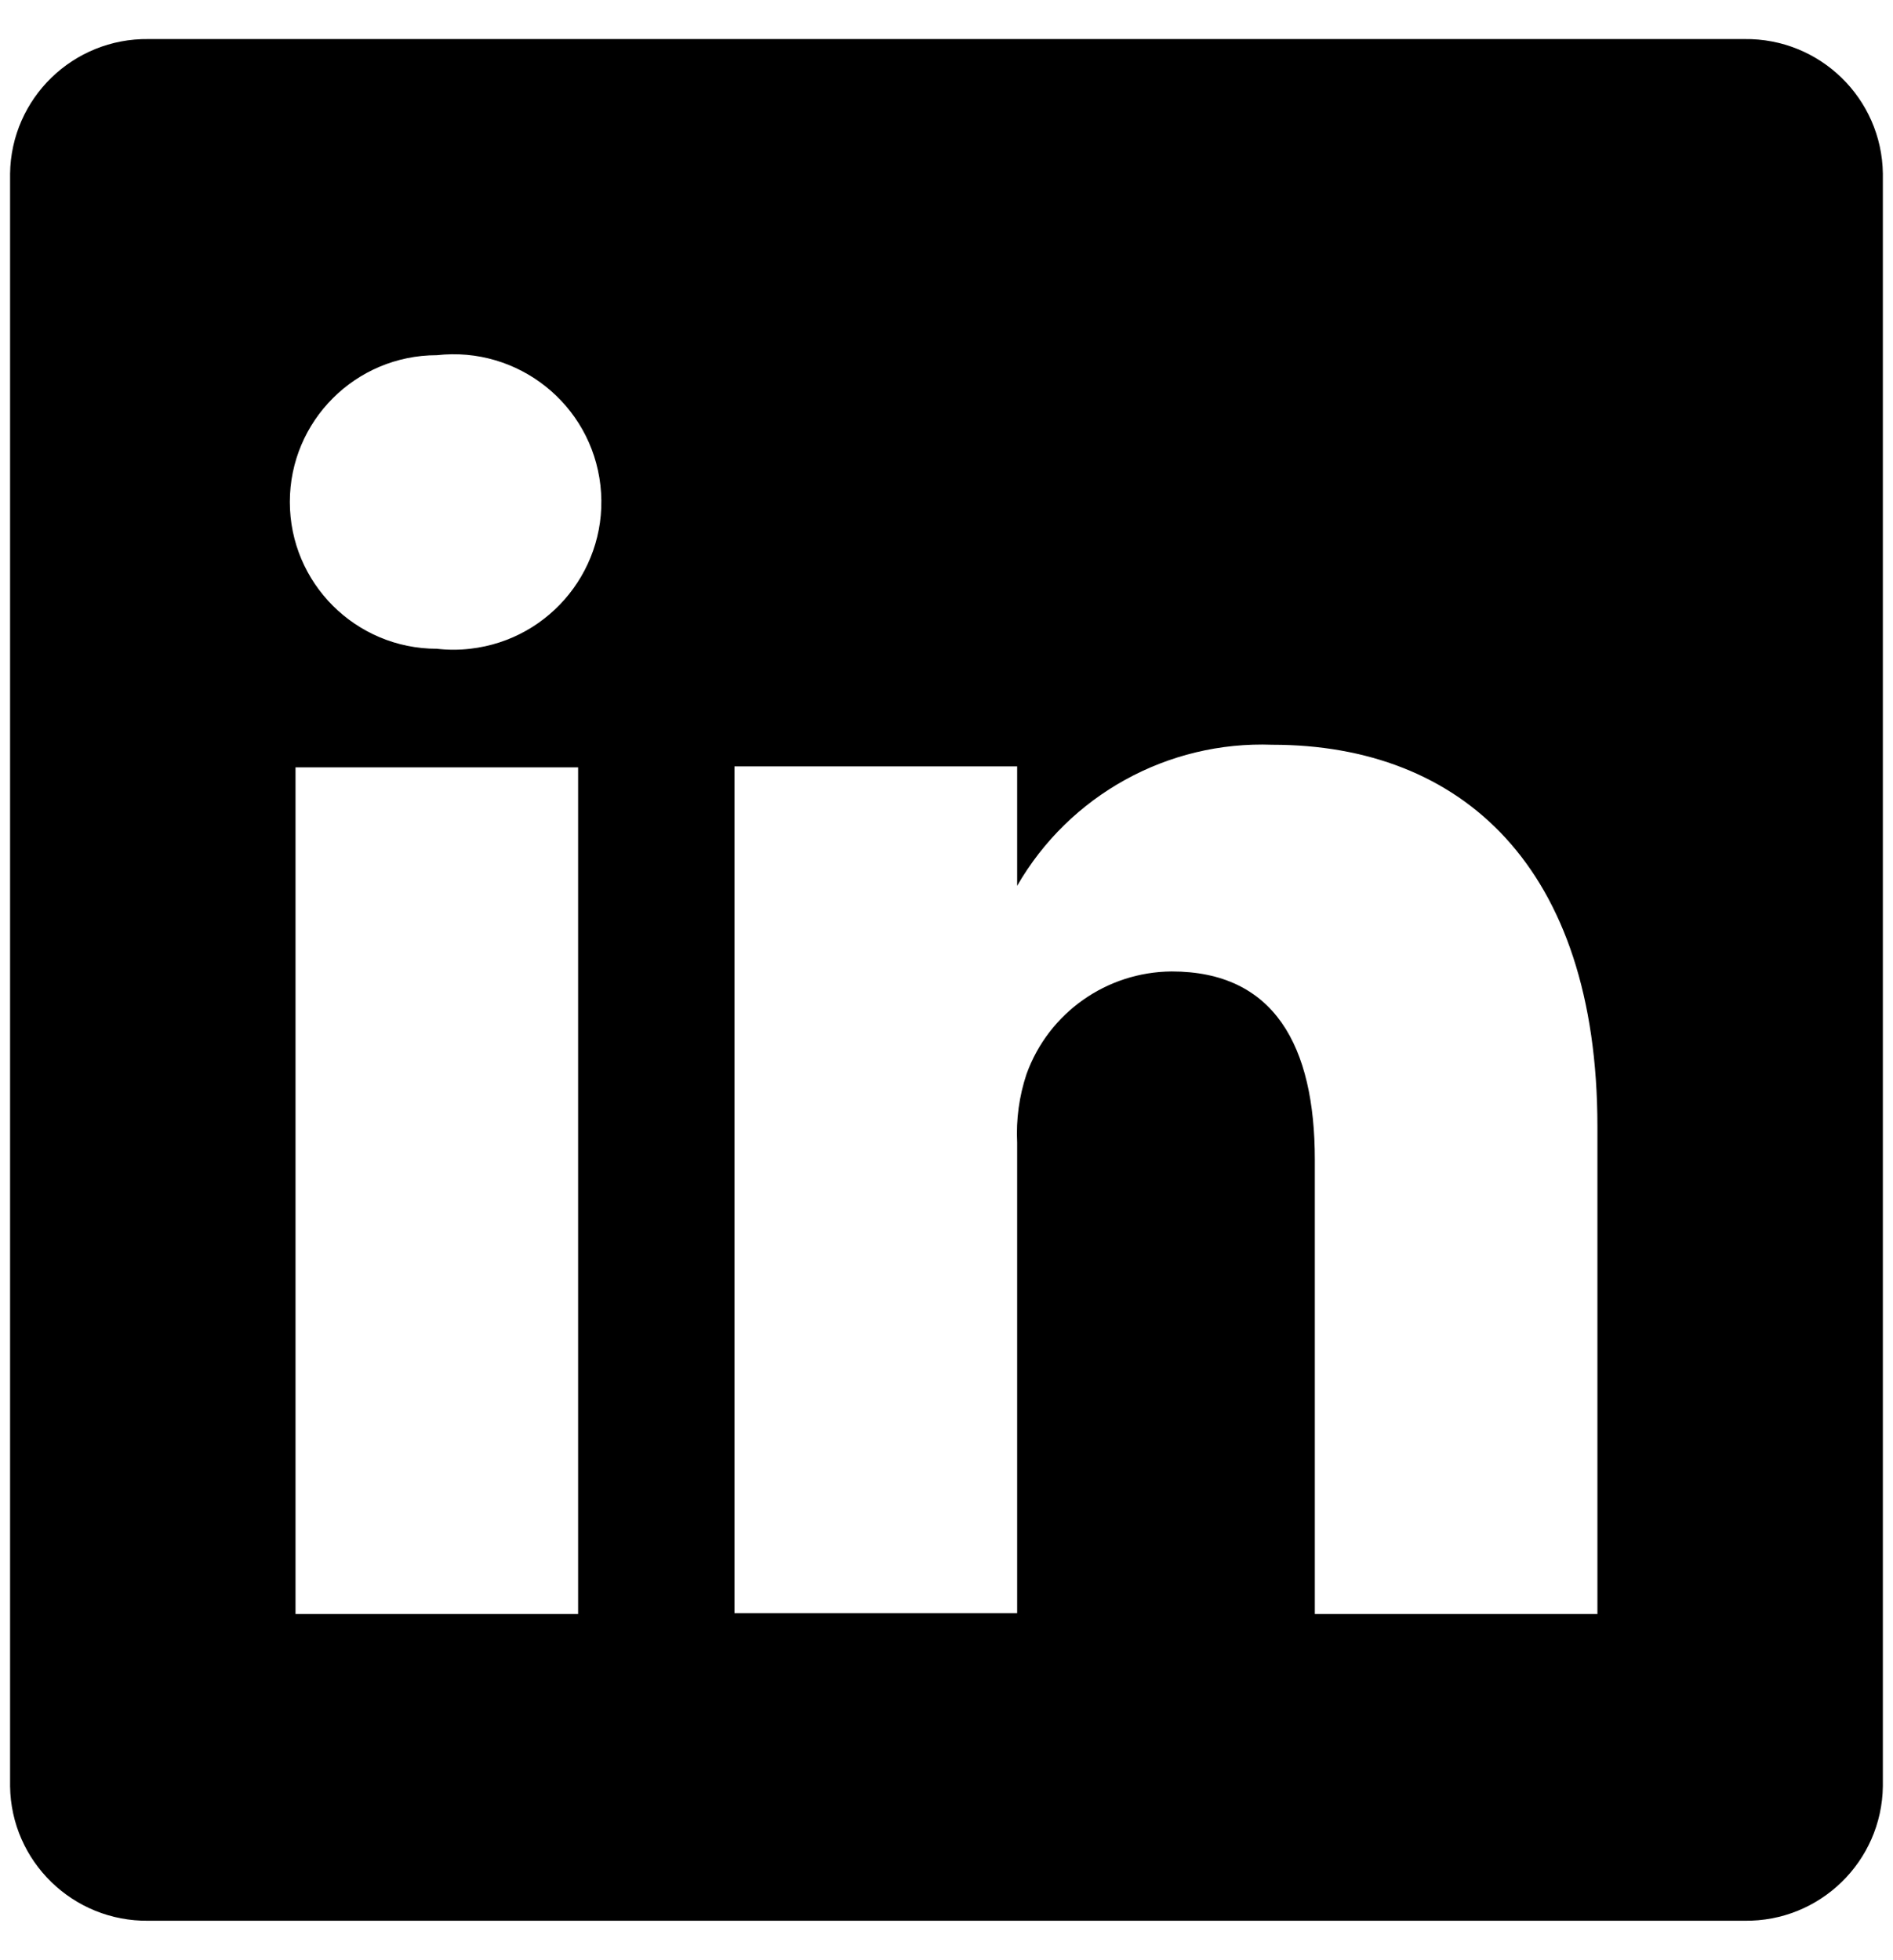
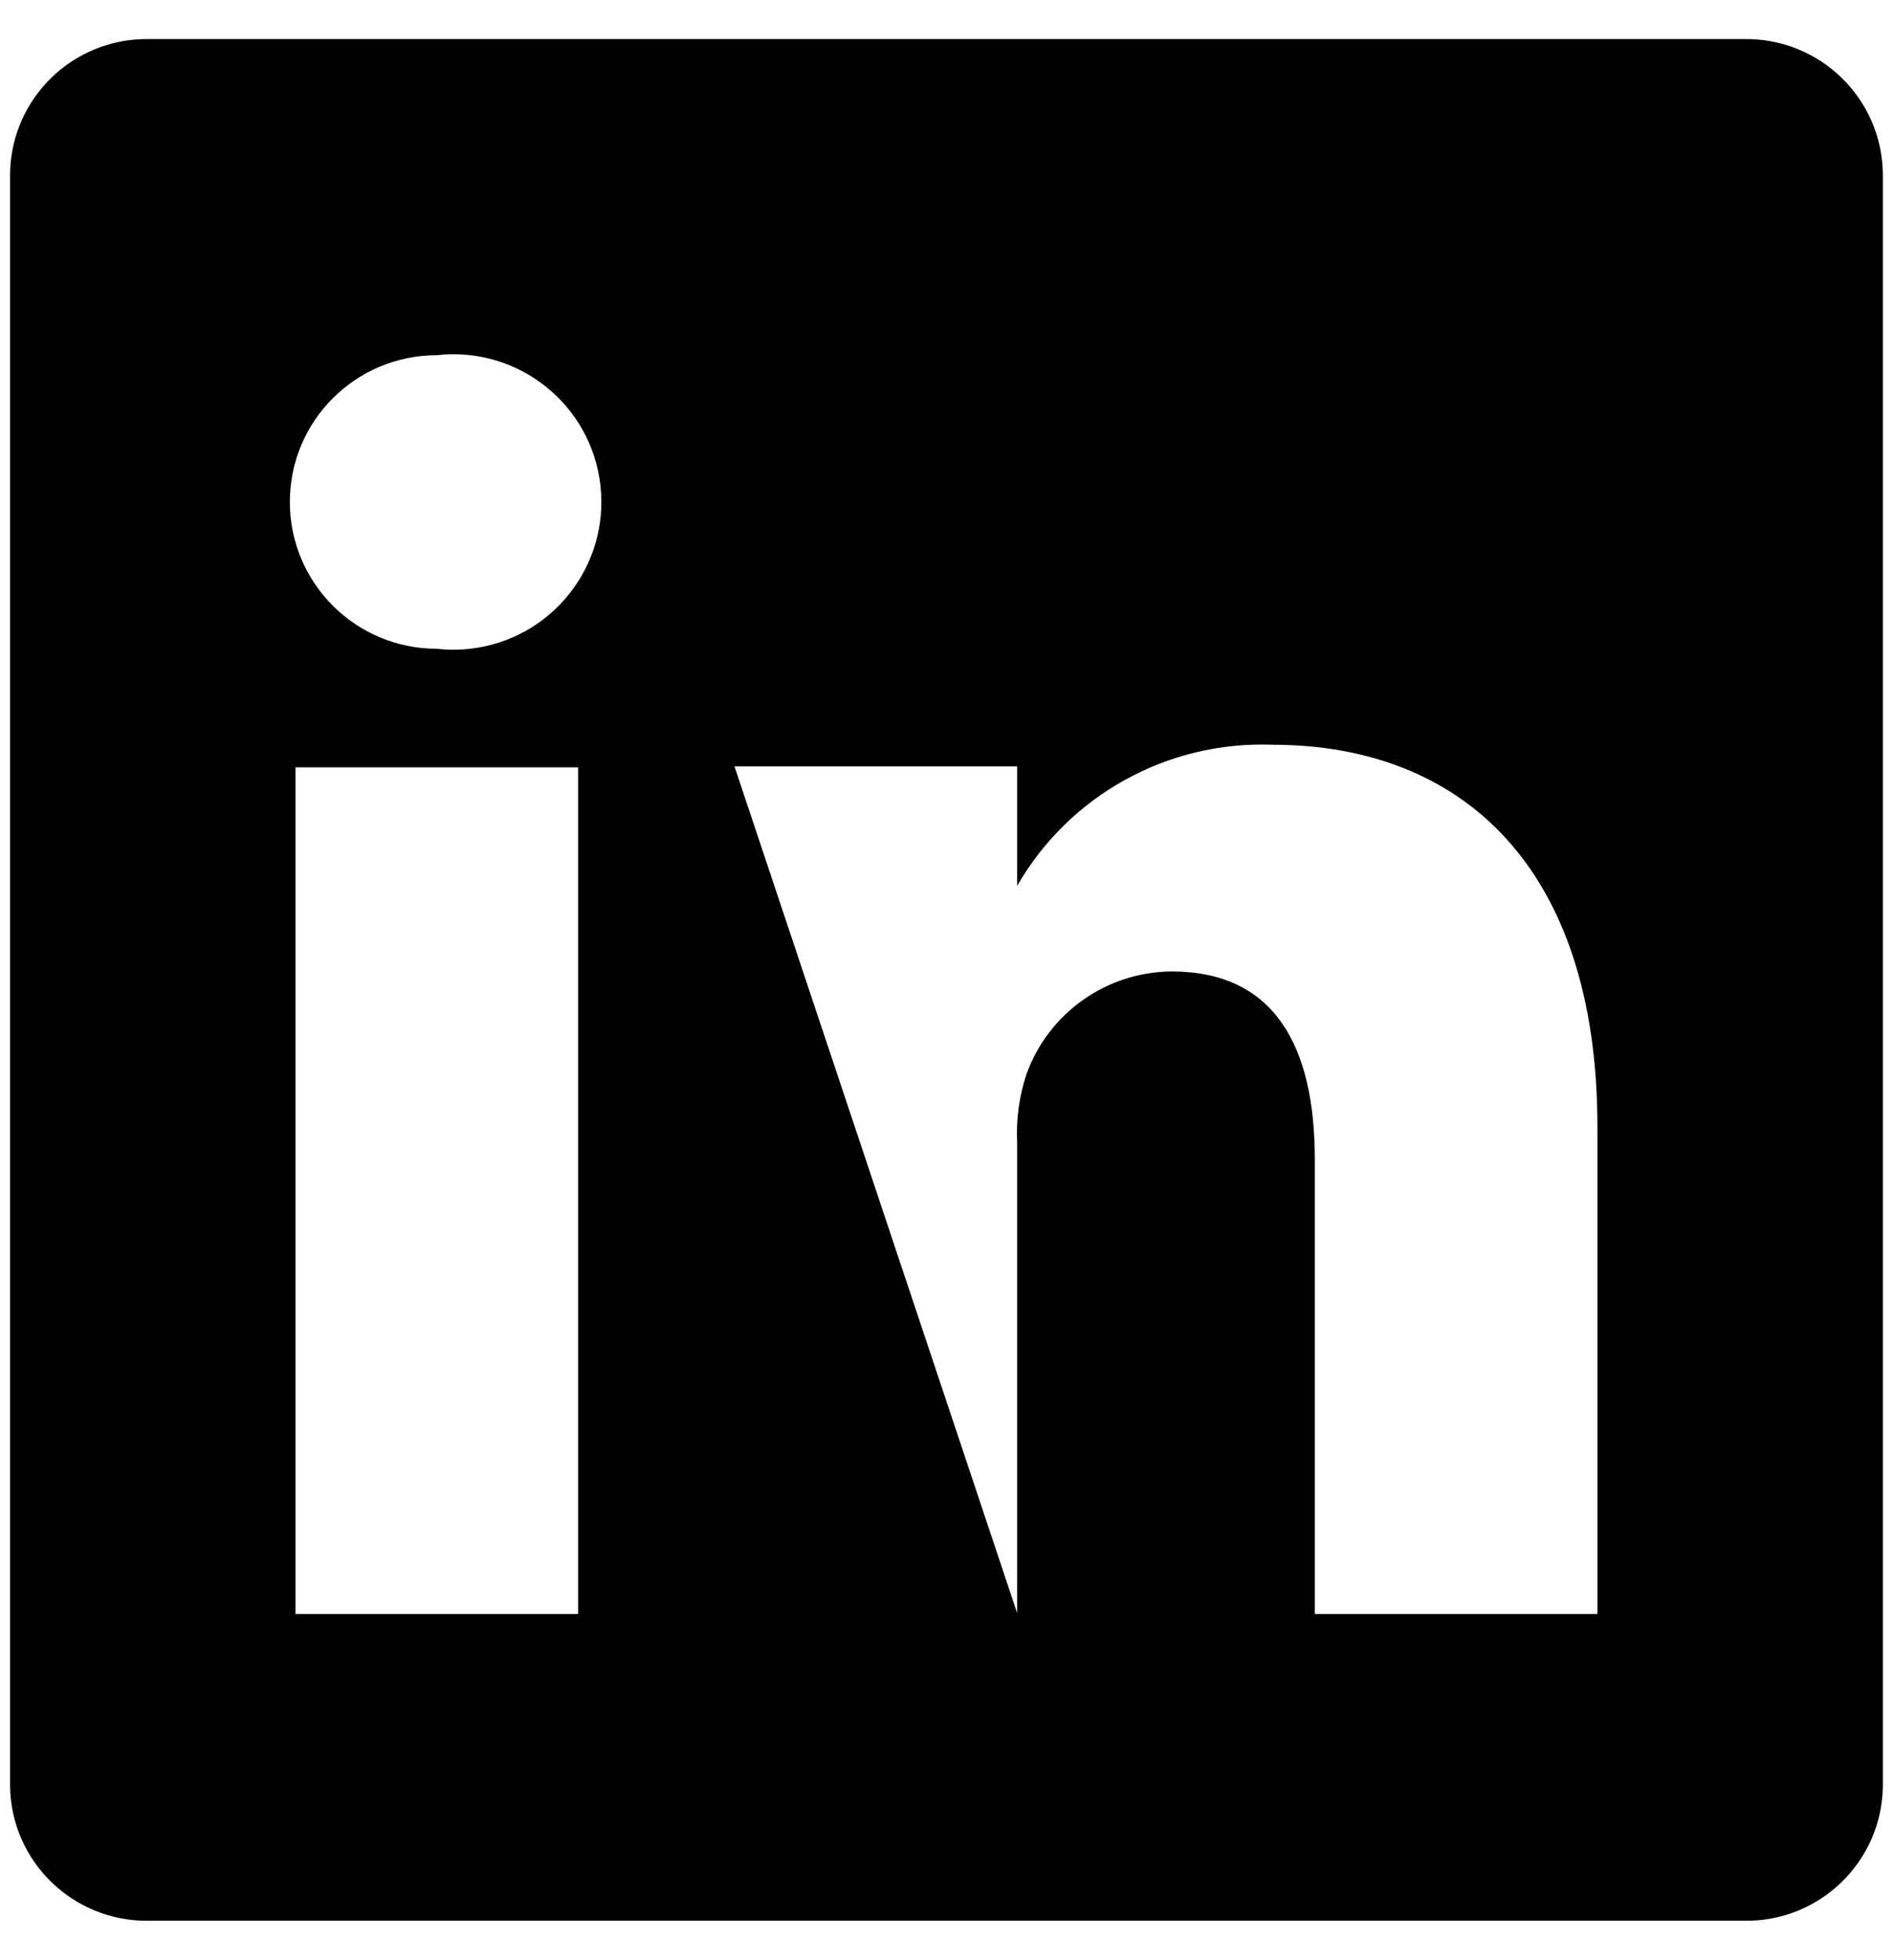
<svg xmlns="http://www.w3.org/2000/svg" width="28px" height="29px">
-   <path fill-rule="evenodd" d="M25.802,0.578 L2.197,0.578 C1.081,0.563 0.164,1.454 0.149,2.569 L0.149,2.569 L0.149,26.426 C0.164,27.540 1.081,28.431 2.197,28.416 C2.197,28.416 2.197,28.416 2.197,28.416 L25.802,28.416 C26.918,28.432 27.835,27.541 27.850,26.426 L27.850,26.426 L27.850,2.569 C27.835,1.455 26.918,0.563 25.802,0.578 C25.802,0.578 25.802,0.578 25.802,0.578 ZM8.551,23.878 L4.371,23.878 L4.371,11.352 L8.551,11.352 L8.551,23.878 ZM6.461,9.598 C5.261,9.598 4.287,8.626 4.287,7.426 C4.287,6.228 5.260,5.255 6.460,5.255 C6.461,5.255 6.461,5.255 6.461,5.255 C7.662,5.119 8.745,5.981 8.881,7.180 C9.017,8.379 8.155,9.462 6.954,9.598 C6.790,9.617 6.625,9.617 6.461,9.598 ZM23.628,23.878 L19.448,23.878 L19.448,17.156 C19.448,15.472 18.849,14.372 17.330,14.372 C16.367,14.379 15.511,14.984 15.184,15.889 C15.075,16.216 15.028,16.561 15.045,16.905 L15.045,23.865 L10.864,23.865 L10.864,11.338 L15.045,11.338 L15.045,13.105 C15.818,11.764 17.272,10.960 18.821,11.018 C21.608,11.018 23.628,12.813 23.628,16.668 L23.628,23.878 Z" />
+   <path fill-rule="evenodd" d="M25.802,0.578 L2.197,0.578 C1.081,0.563 0.164,1.454 0.149,2.569 L0.149,2.569 L0.149,26.426 C0.164,27.540 1.081,28.431 2.197,28.416 C2.197,28.416 2.197,28.416 2.197,28.416 L25.802,28.416 C26.918,28.432 27.835,27.541 27.850,26.426 L27.850,26.426 L27.850,2.569 C27.835,1.455 26.918,0.563 25.802,0.578 C25.802,0.578 25.802,0.578 25.802,0.578 ZM8.551,23.878 L4.371,23.878 L4.371,11.352 L8.551,11.352 L8.551,23.878 ZM6.461,9.598 C5.261,9.598 4.287,8.626 4.287,7.426 C4.287,6.228 5.260,5.255 6.460,5.255 C6.461,5.255 6.461,5.255 6.461,5.255 C7.662,5.119 8.745,5.981 8.881,7.180 C9.017,8.379 8.155,9.462 6.954,9.598 C6.790,9.617 6.625,9.617 6.461,9.598 ZM23.628,23.878 L19.448,23.878 L19.448,17.156 C19.448,15.472 18.849,14.372 17.330,14.372 C16.367,14.379 15.511,14.984 15.184,15.889 C15.075,16.216 15.028,16.561 15.045,16.905 L15.045,23.865 L10.864,11.338 L15.045,11.338 L15.045,13.105 C15.818,11.764 17.272,10.960 18.821,11.018 C21.608,11.018 23.628,12.813 23.628,16.668 L23.628,23.878 Z" />
</svg>